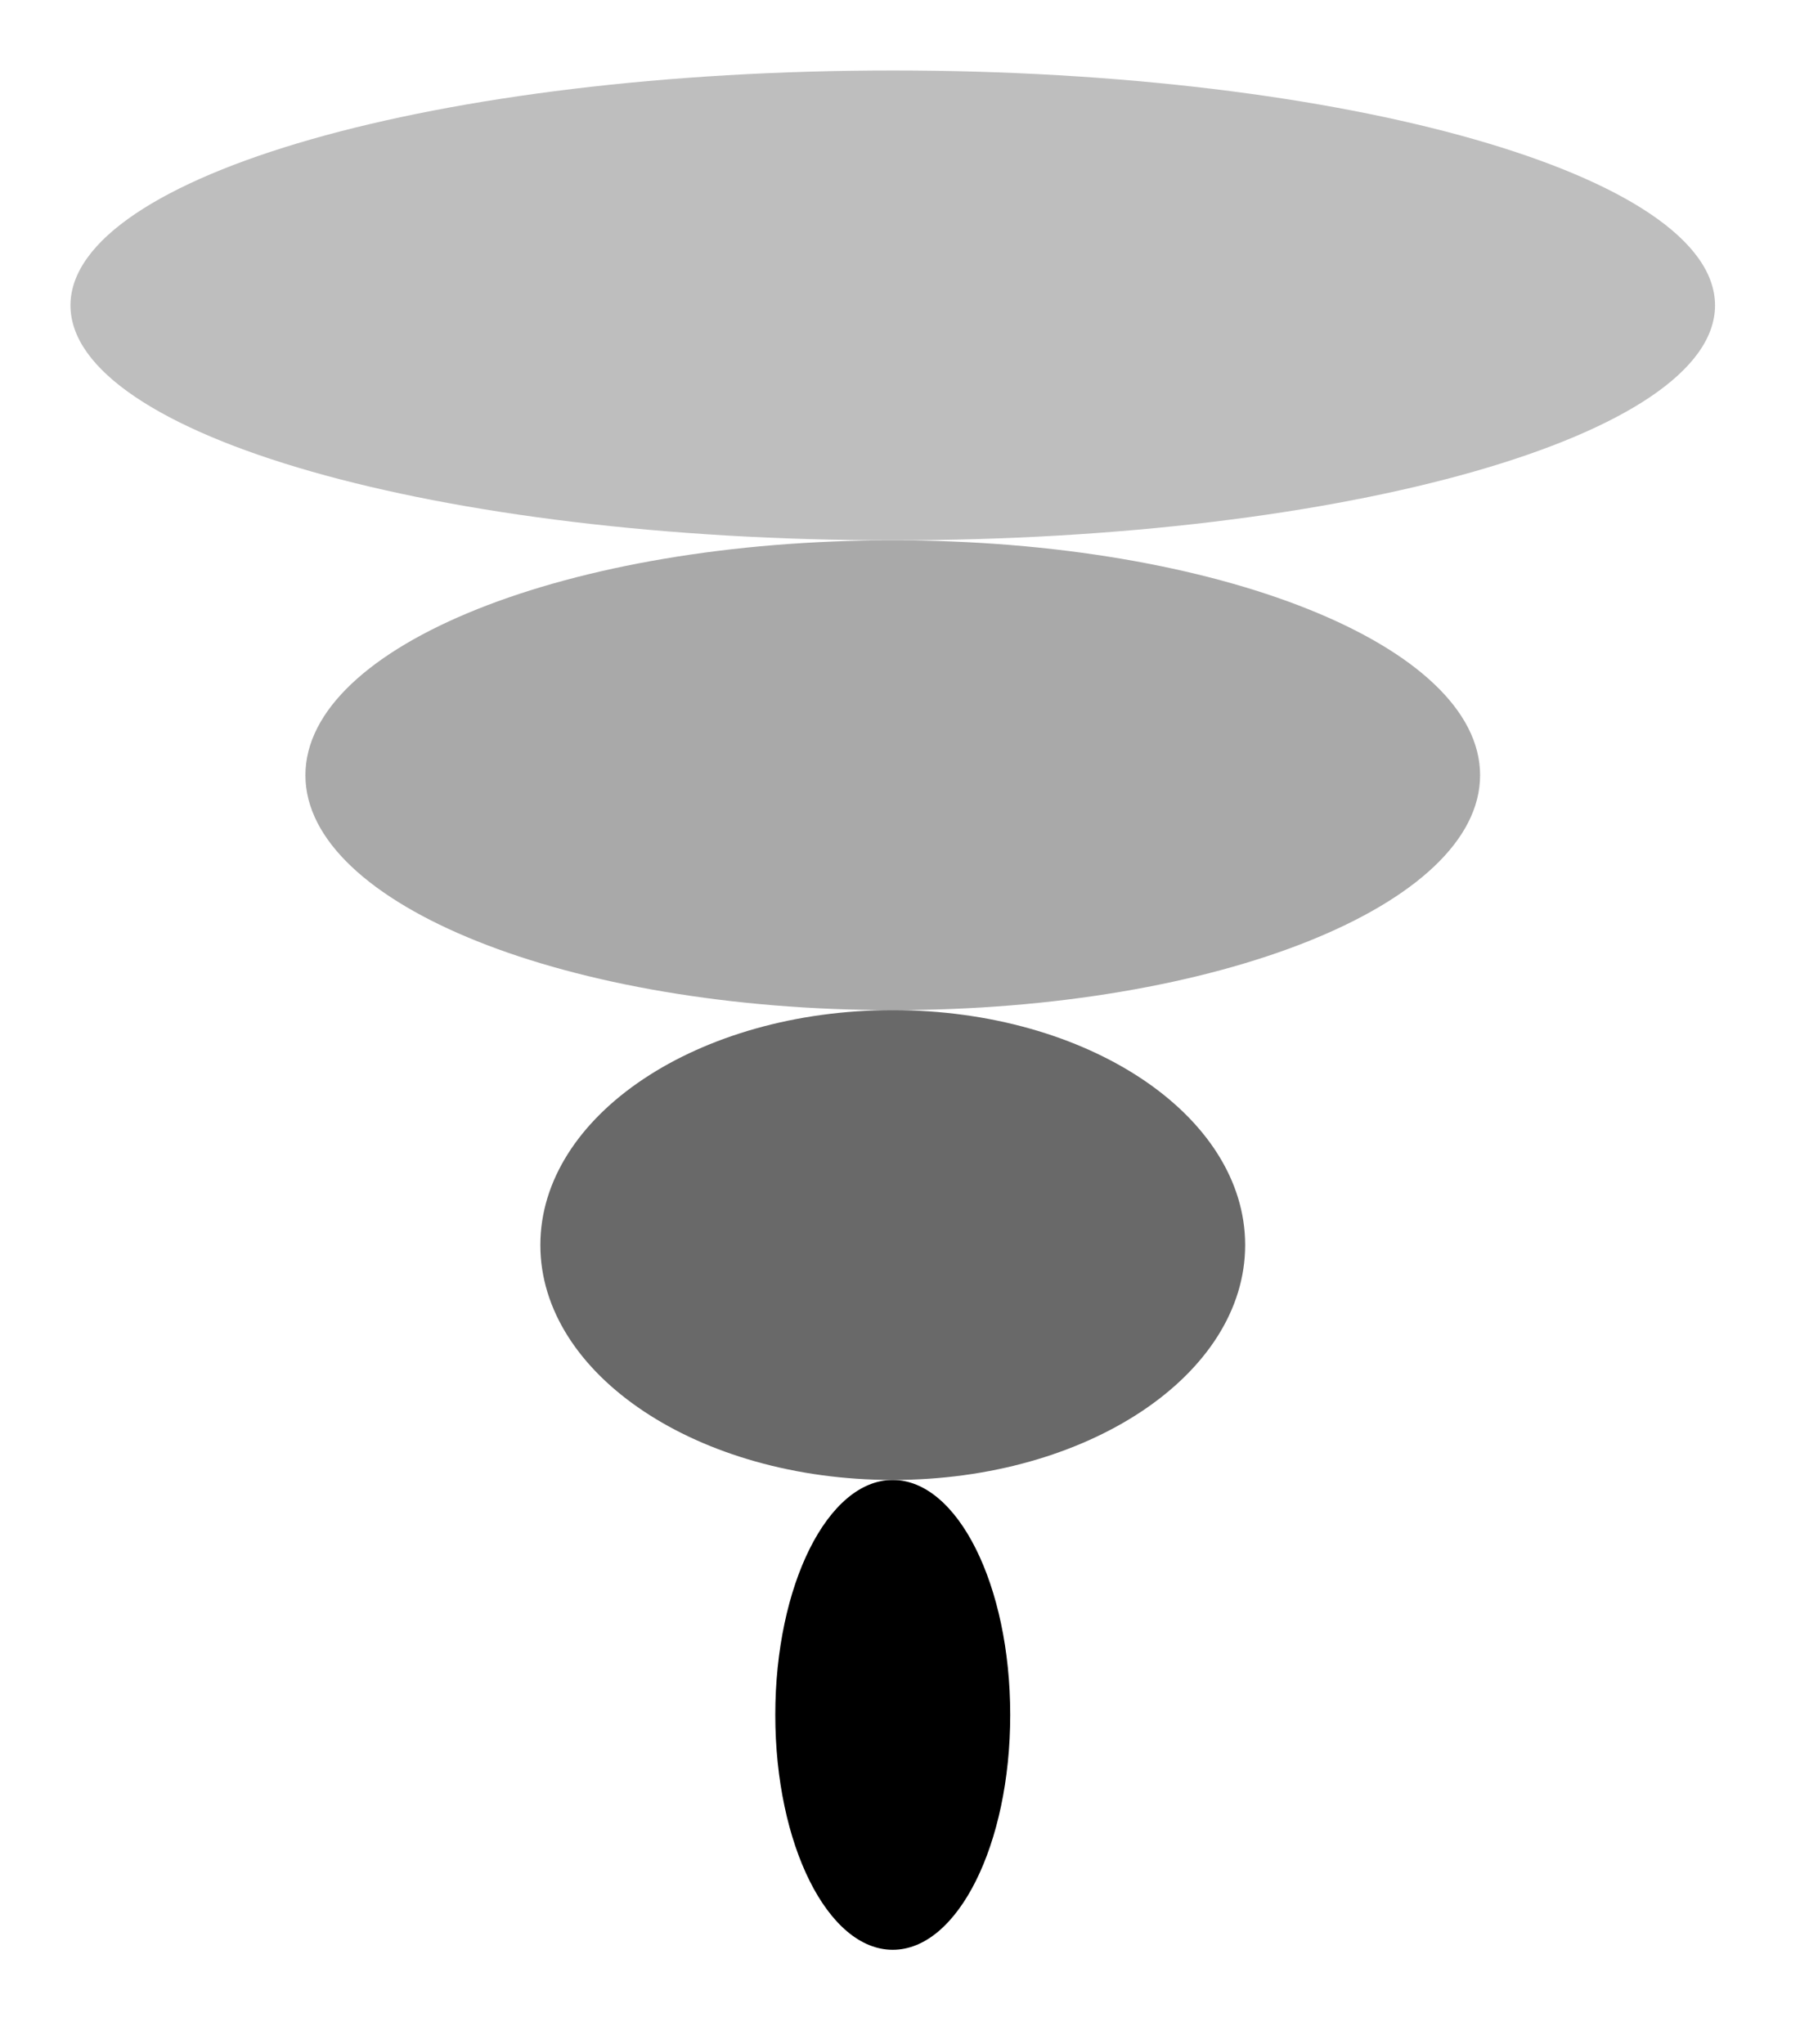
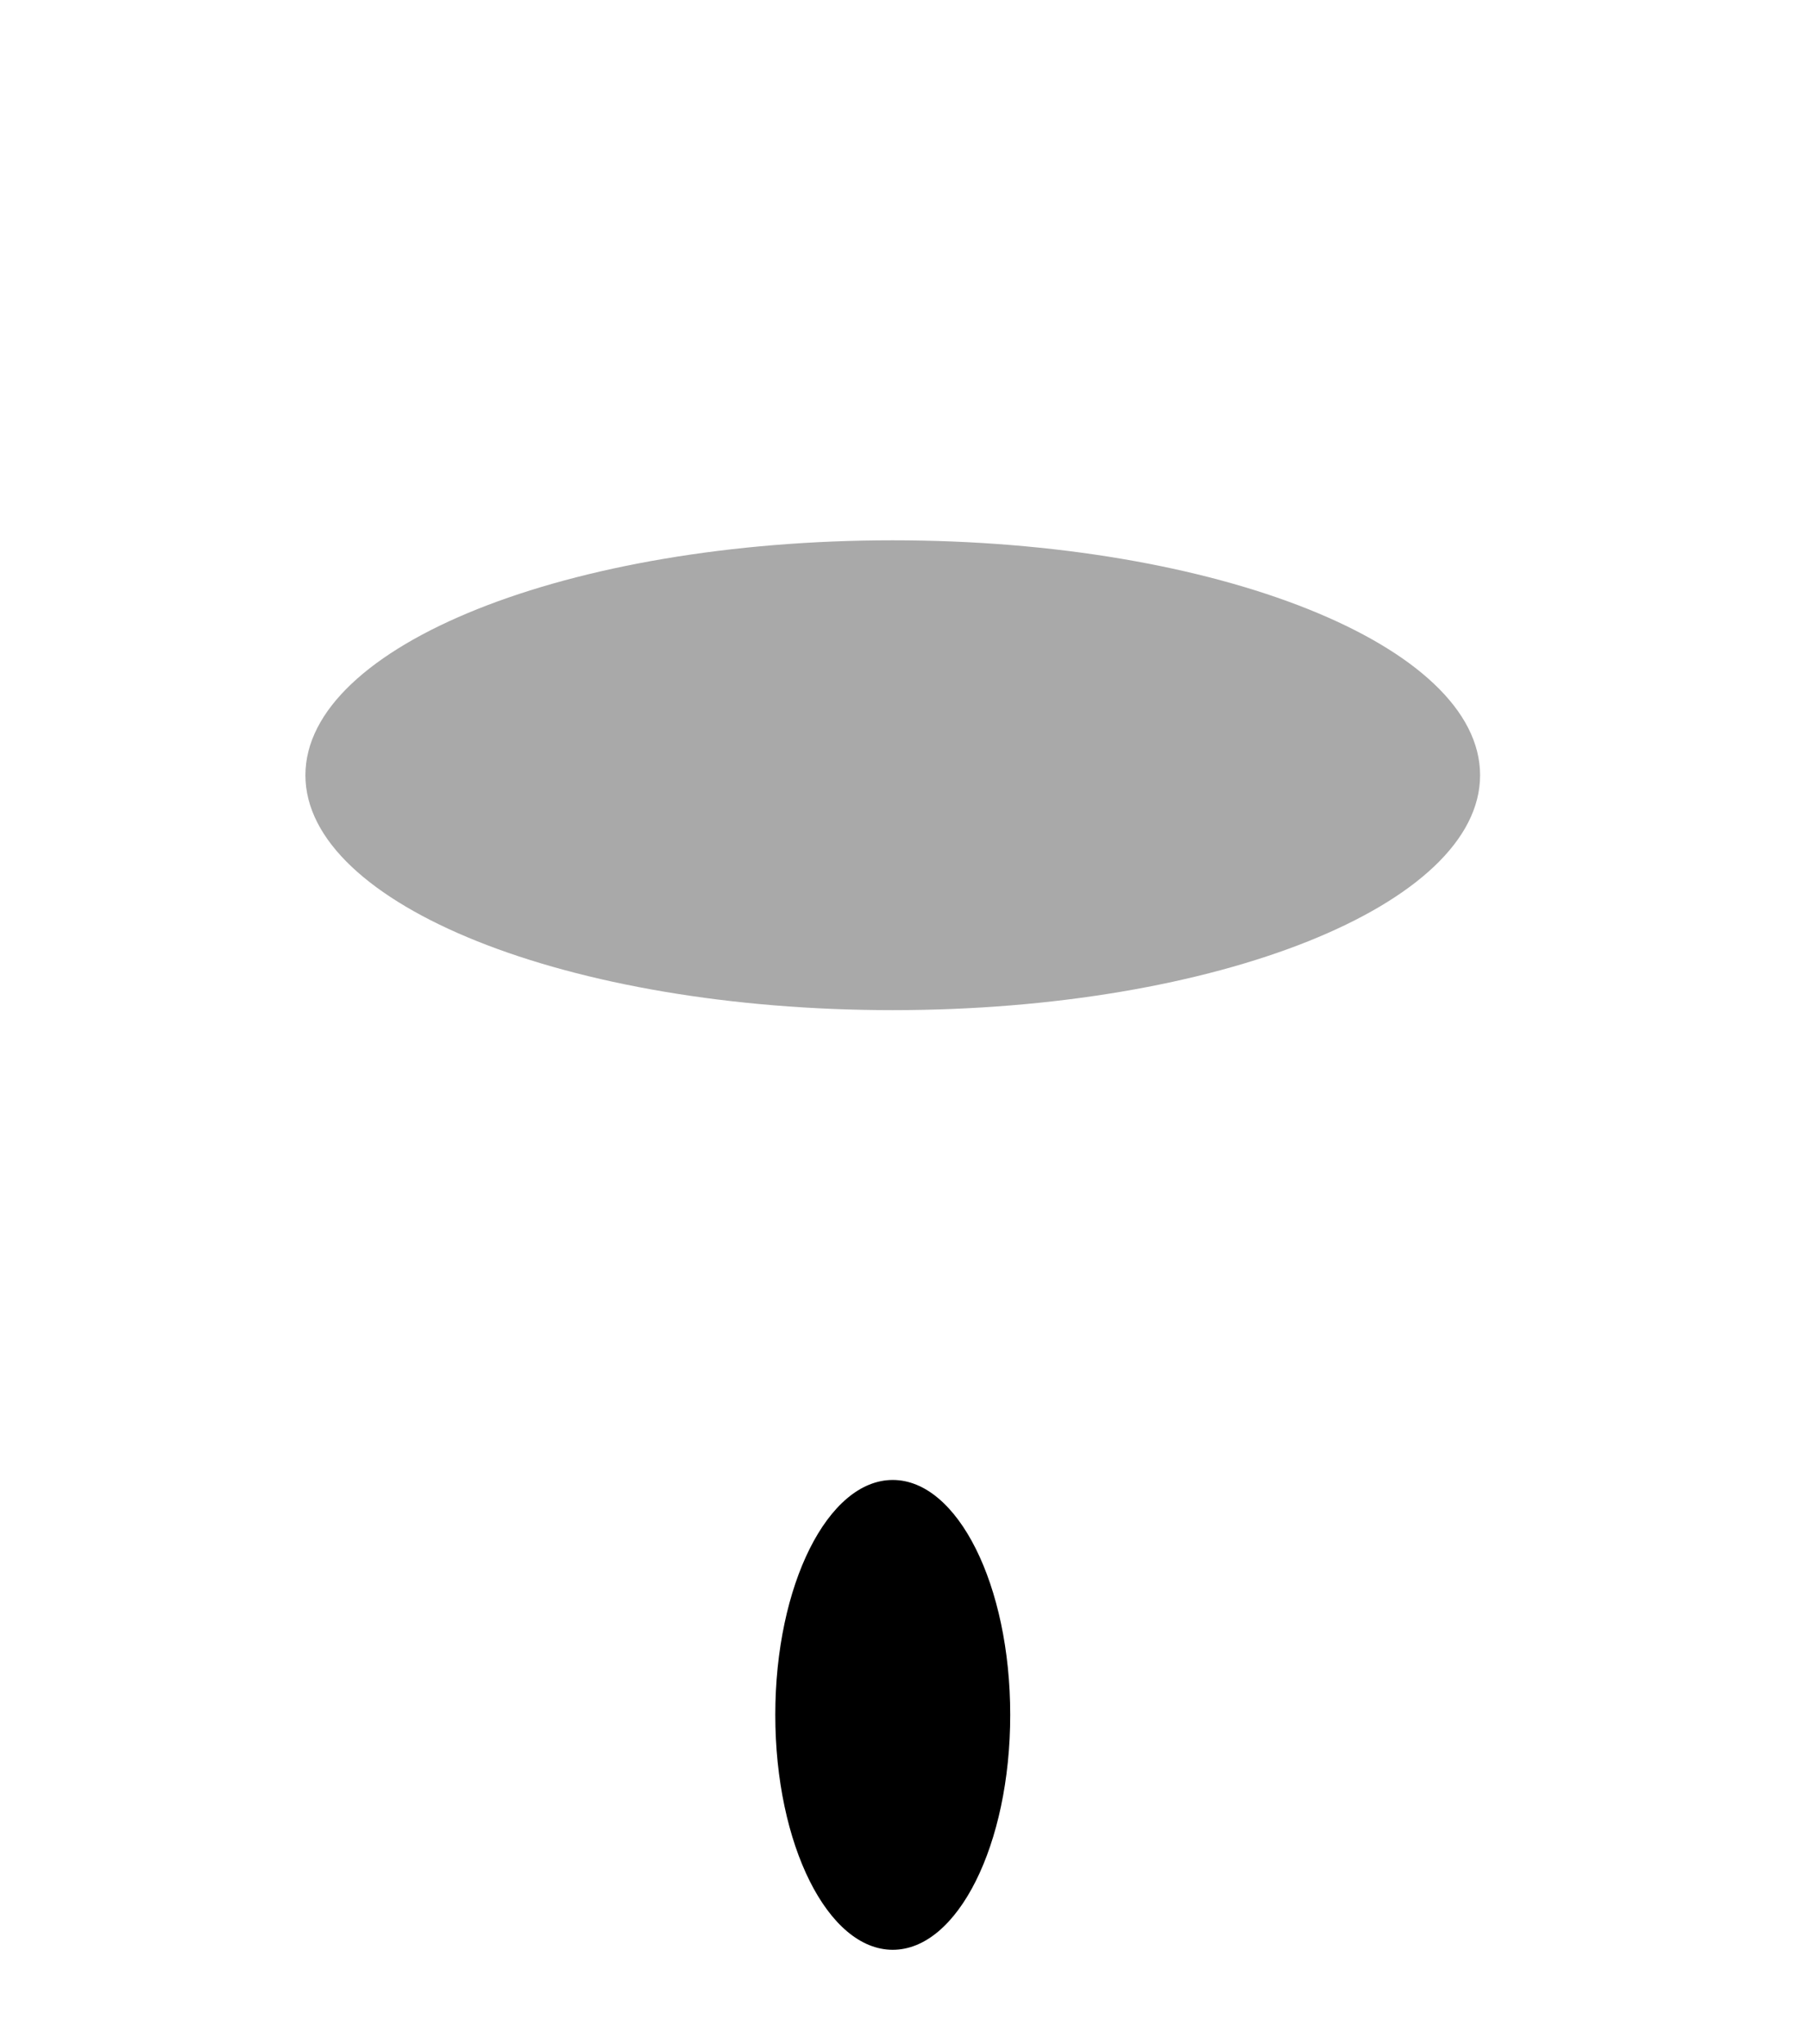
<svg xmlns="http://www.w3.org/2000/svg" width="77" height="87" viewBox="0 0 77 87" version="1.1">
  <g id="surface31144">
    <path style=" stroke:none;fill-rule:evenodd;fill:rgb(0%,0%,0%);fill-opacity:1;" d="M 43 73 C 43 78.523 40.762 83 38 83 C 35.238 83 33 78.523 33 73 C 33 67.477 35.238 63 38 63 C 40.762 63 43 67.477 43 73 Z M 43 73 " />
-     <path style=" stroke:none;fill-rule:evenodd;fill:rgb(41.176%,41.176%,41.176%);fill-opacity:1;" d="M 53 53 C 53 58.523 46.285 63 38 63 C 29.715 63 23 58.523 23 53 C 23 47.477 29.715 43 38 43 C 46.285 43 53 47.477 53 53 Z M 53 53 " />
    <path style=" stroke:none;fill-rule:evenodd;fill:rgb(66.275%,66.275%,66.275%);fill-opacity:1;" d="M 63 33 C 63 38.523 51.809 43 38 43 C 24.191 43 13 38.523 13 33 C 13 27.477 24.191 23 38 23 C 51.809 23 63 27.477 63 33 Z M 63 33 " />
-     <path style=" stroke:none;fill-rule:evenodd;fill:rgb(74.51%,74.51%,74.51%);fill-opacity:1;" d="M 73 13 C 73 18.523 57.328 23 38 23 C 18.672 23 3 18.523 3 13 C 3 7.477 18.672 3 38 3 C 57.328 3 73 7.477 73 13 Z M 73 13 " />
  </g>
</svg>